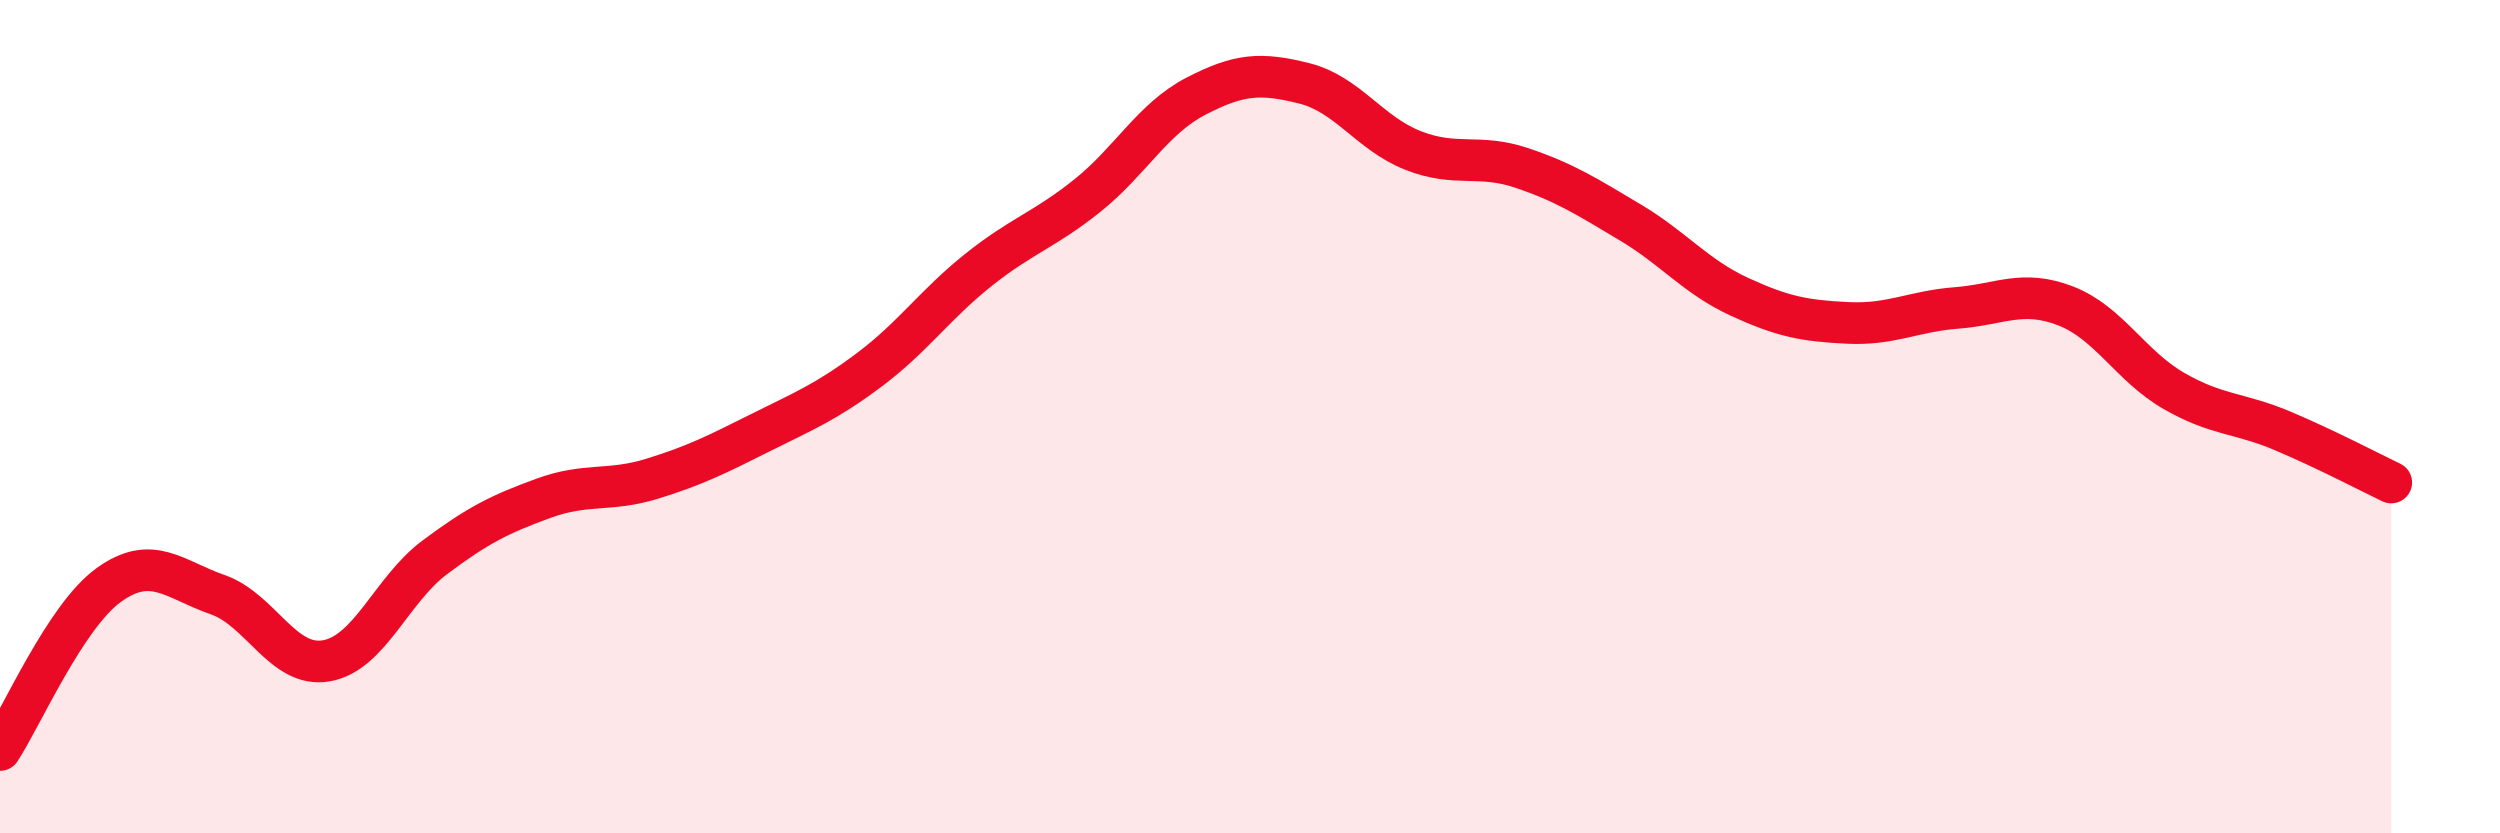
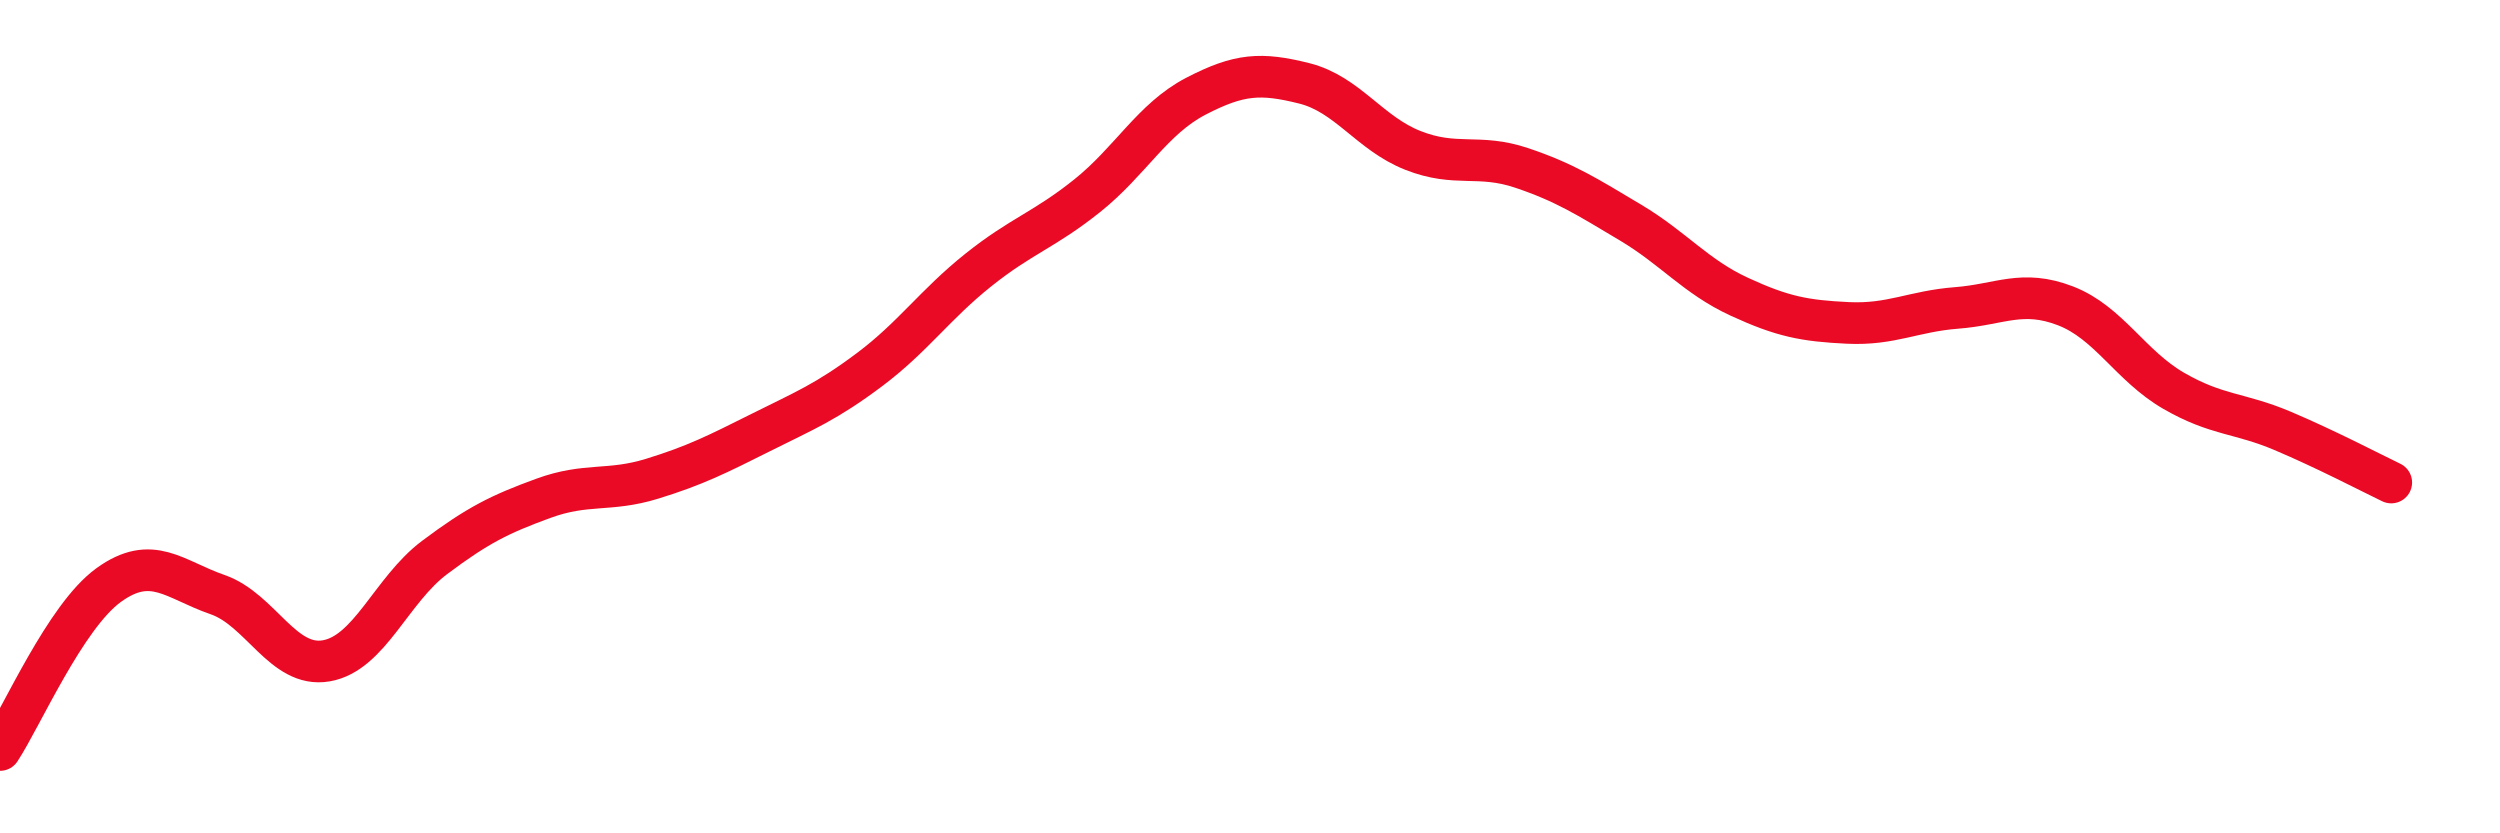
<svg xmlns="http://www.w3.org/2000/svg" width="60" height="20" viewBox="0 0 60 20">
-   <path d="M 0,18 C 0.52,17.21 1.57,14.79 2.61,14.04 C 3.65,13.29 4.18,13.91 5.22,14.27 C 6.26,14.63 6.79,16.04 7.83,15.86 C 8.87,15.68 9.39,14.16 10.43,13.38 C 11.47,12.6 12,12.34 13.04,11.96 C 14.08,11.58 14.61,11.81 15.65,11.49 C 16.69,11.17 17.22,10.9 18.26,10.38 C 19.3,9.86 19.83,9.65 20.87,8.87 C 21.91,8.09 22.44,7.31 23.48,6.48 C 24.52,5.65 25.05,5.53 26.09,4.7 C 27.13,3.87 27.66,2.85 28.7,2.31 C 29.74,1.77 30.26,1.74 31.3,2 C 32.34,2.26 32.87,3.2 33.91,3.61 C 34.95,4.02 35.48,3.68 36.52,4.03 C 37.56,4.38 38.09,4.72 39.13,5.34 C 40.17,5.96 40.7,6.64 41.74,7.12 C 42.78,7.6 43.31,7.7 44.35,7.75 C 45.39,7.8 45.92,7.47 46.96,7.39 C 48,7.31 48.53,6.94 49.57,7.34 C 50.61,7.74 51.13,8.78 52.17,9.38 C 53.21,9.98 53.74,9.9 54.78,10.34 C 55.82,10.78 56.87,11.33 57.39,11.58L57.39 20L0 20Z" fill="#EB0A25" opacity="0.1" stroke-linecap="round" stroke-linejoin="round" />
  <path d="M 0,18 C 0.52,17.21 1.57,14.79 2.61,14.04 C 3.65,13.29 4.18,13.91 5.22,14.27 C 6.26,14.63 6.79,16.04 7.83,15.86 C 8.87,15.68 9.39,14.16 10.43,13.38 C 11.47,12.6 12,12.34 13.04,11.96 C 14.08,11.58 14.61,11.81 15.65,11.49 C 16.69,11.17 17.22,10.9 18.26,10.38 C 19.3,9.86 19.83,9.65 20.87,8.87 C 21.91,8.09 22.44,7.31 23.48,6.48 C 24.52,5.65 25.05,5.53 26.09,4.7 C 27.13,3.87 27.66,2.85 28.7,2.31 C 29.74,1.77 30.26,1.74 31.3,2 C 32.34,2.26 32.87,3.2 33.91,3.61 C 34.95,4.02 35.48,3.68 36.52,4.03 C 37.56,4.38 38.09,4.72 39.13,5.34 C 40.17,5.96 40.7,6.64 41.74,7.12 C 42.78,7.6 43.31,7.7 44.35,7.75 C 45.39,7.8 45.92,7.47 46.96,7.39 C 48,7.31 48.53,6.94 49.57,7.34 C 50.61,7.74 51.13,8.78 52.17,9.38 C 53.21,9.98 53.74,9.9 54.78,10.34 C 55.82,10.78 56.87,11.33 57.39,11.58" stroke="#EB0A25" stroke-width="1" fill="none" stroke-linecap="round" stroke-linejoin="round" />
</svg>